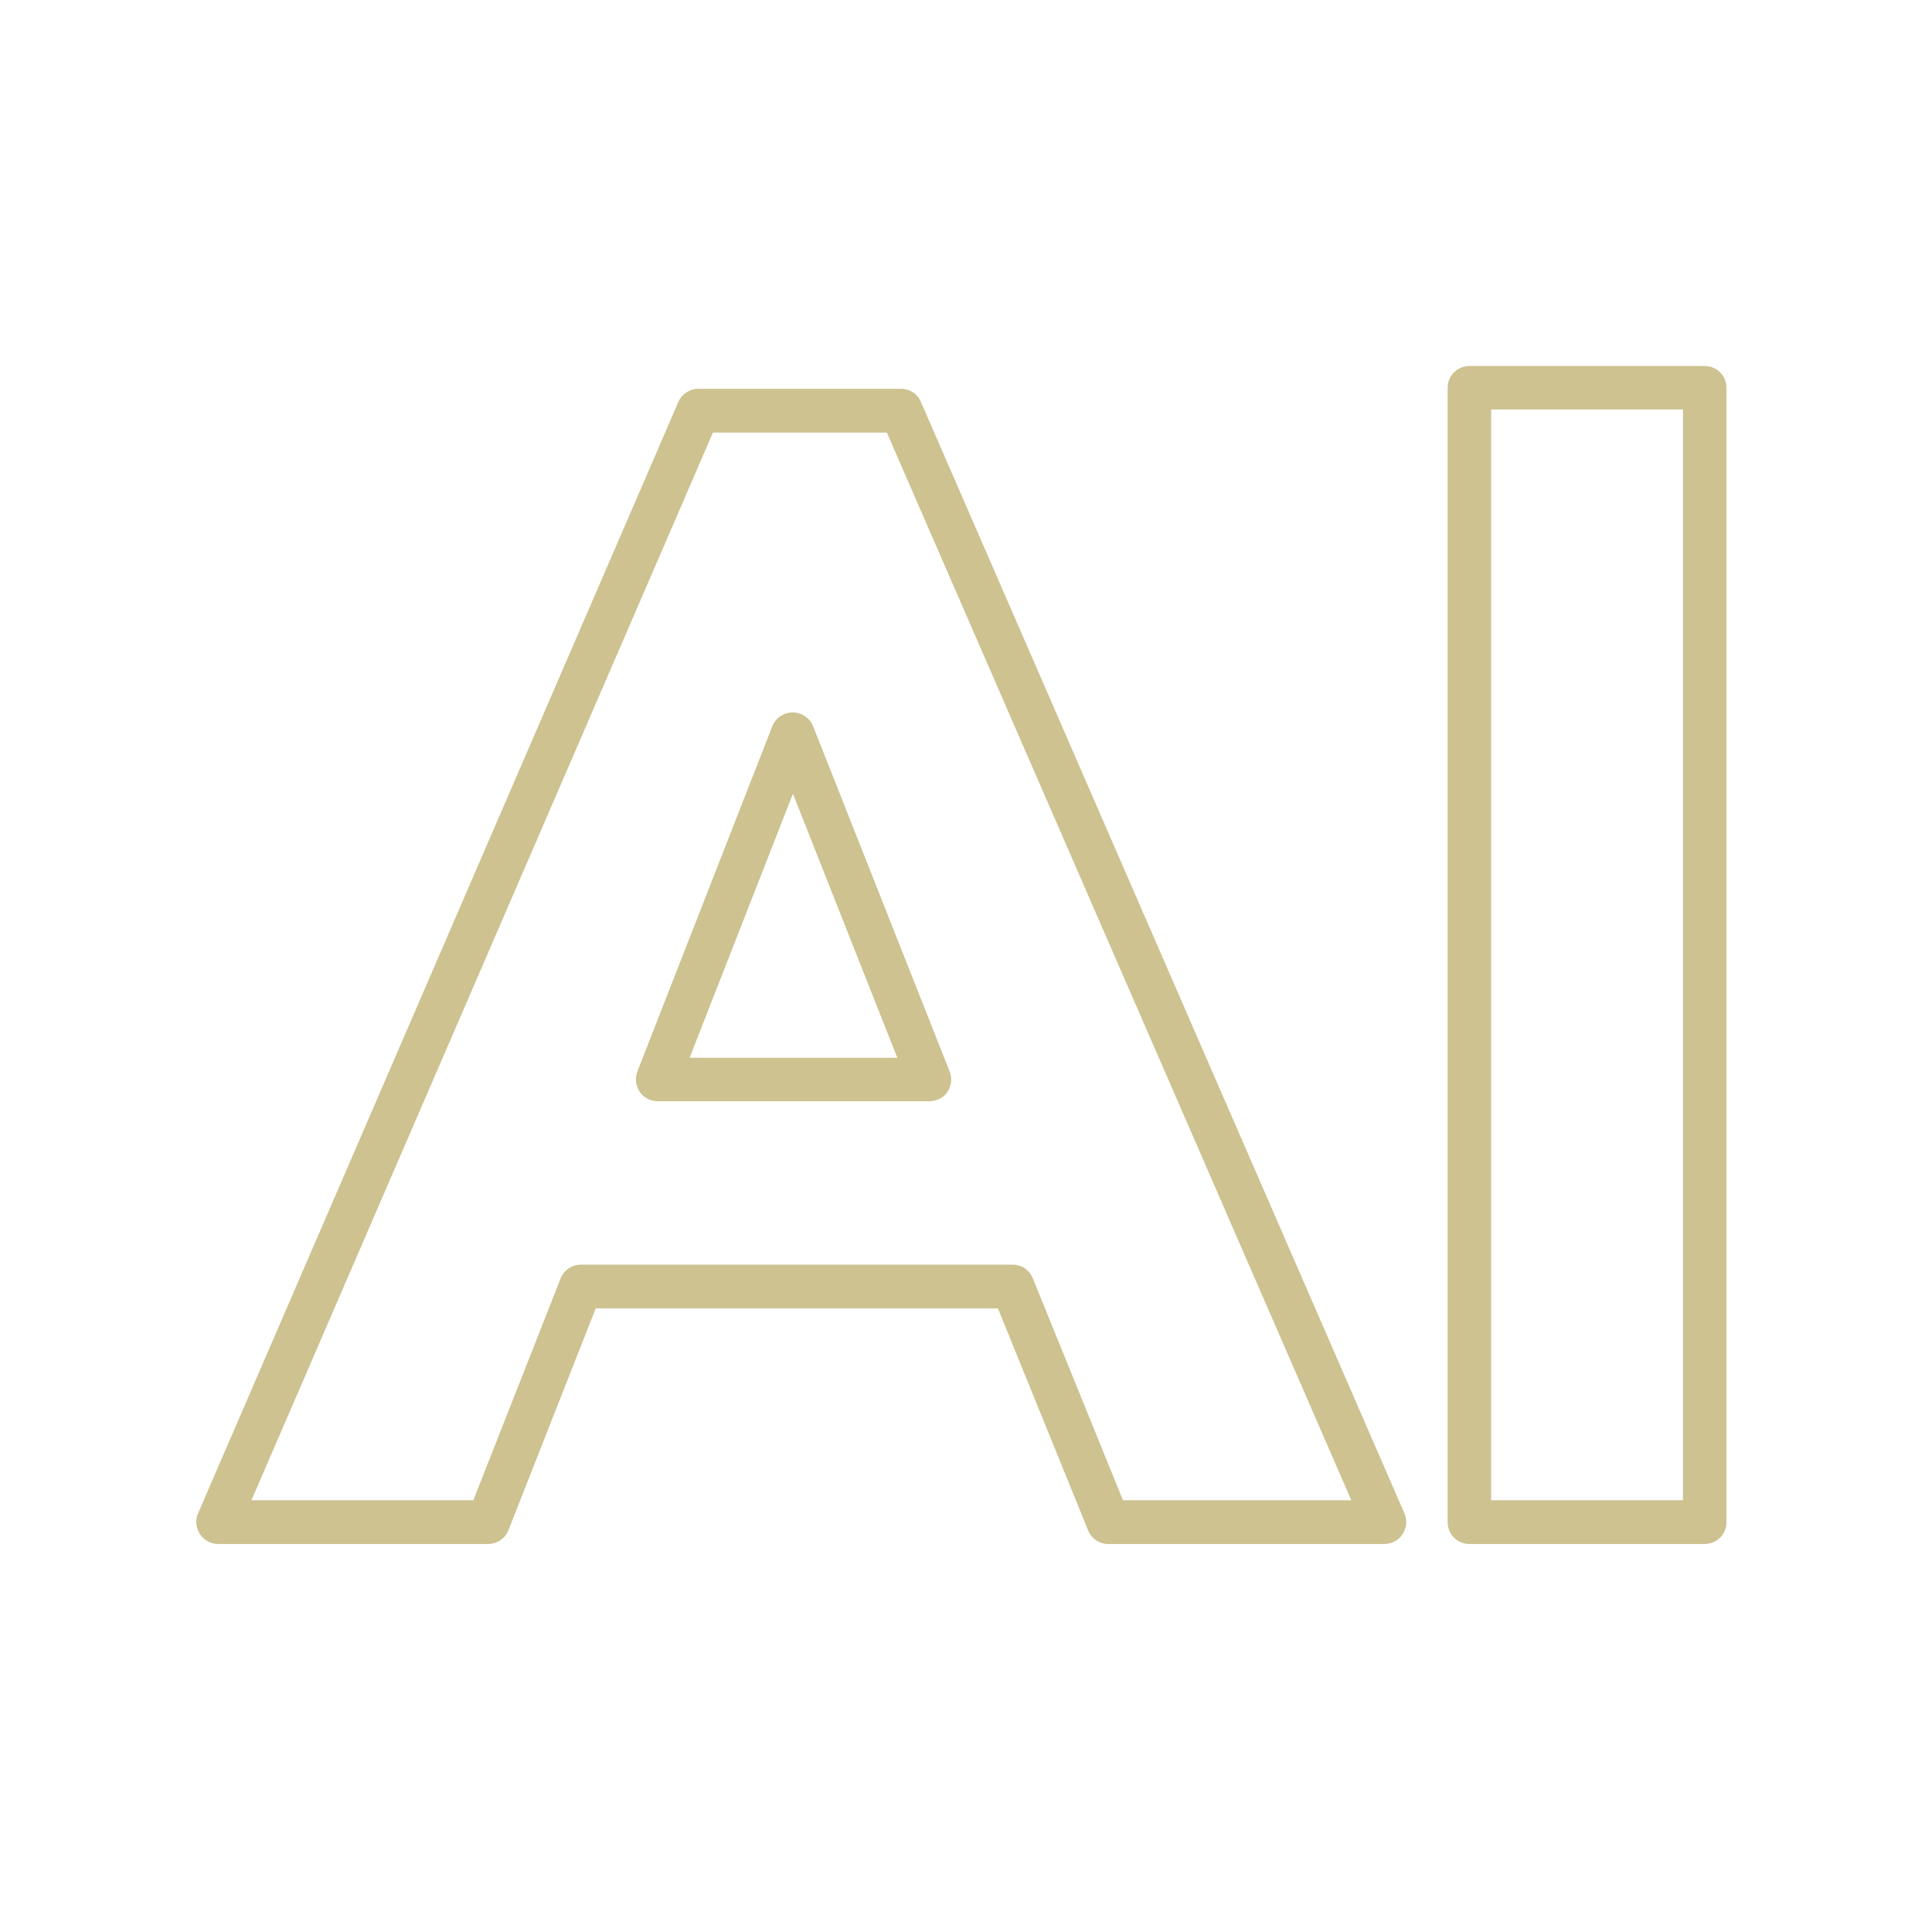
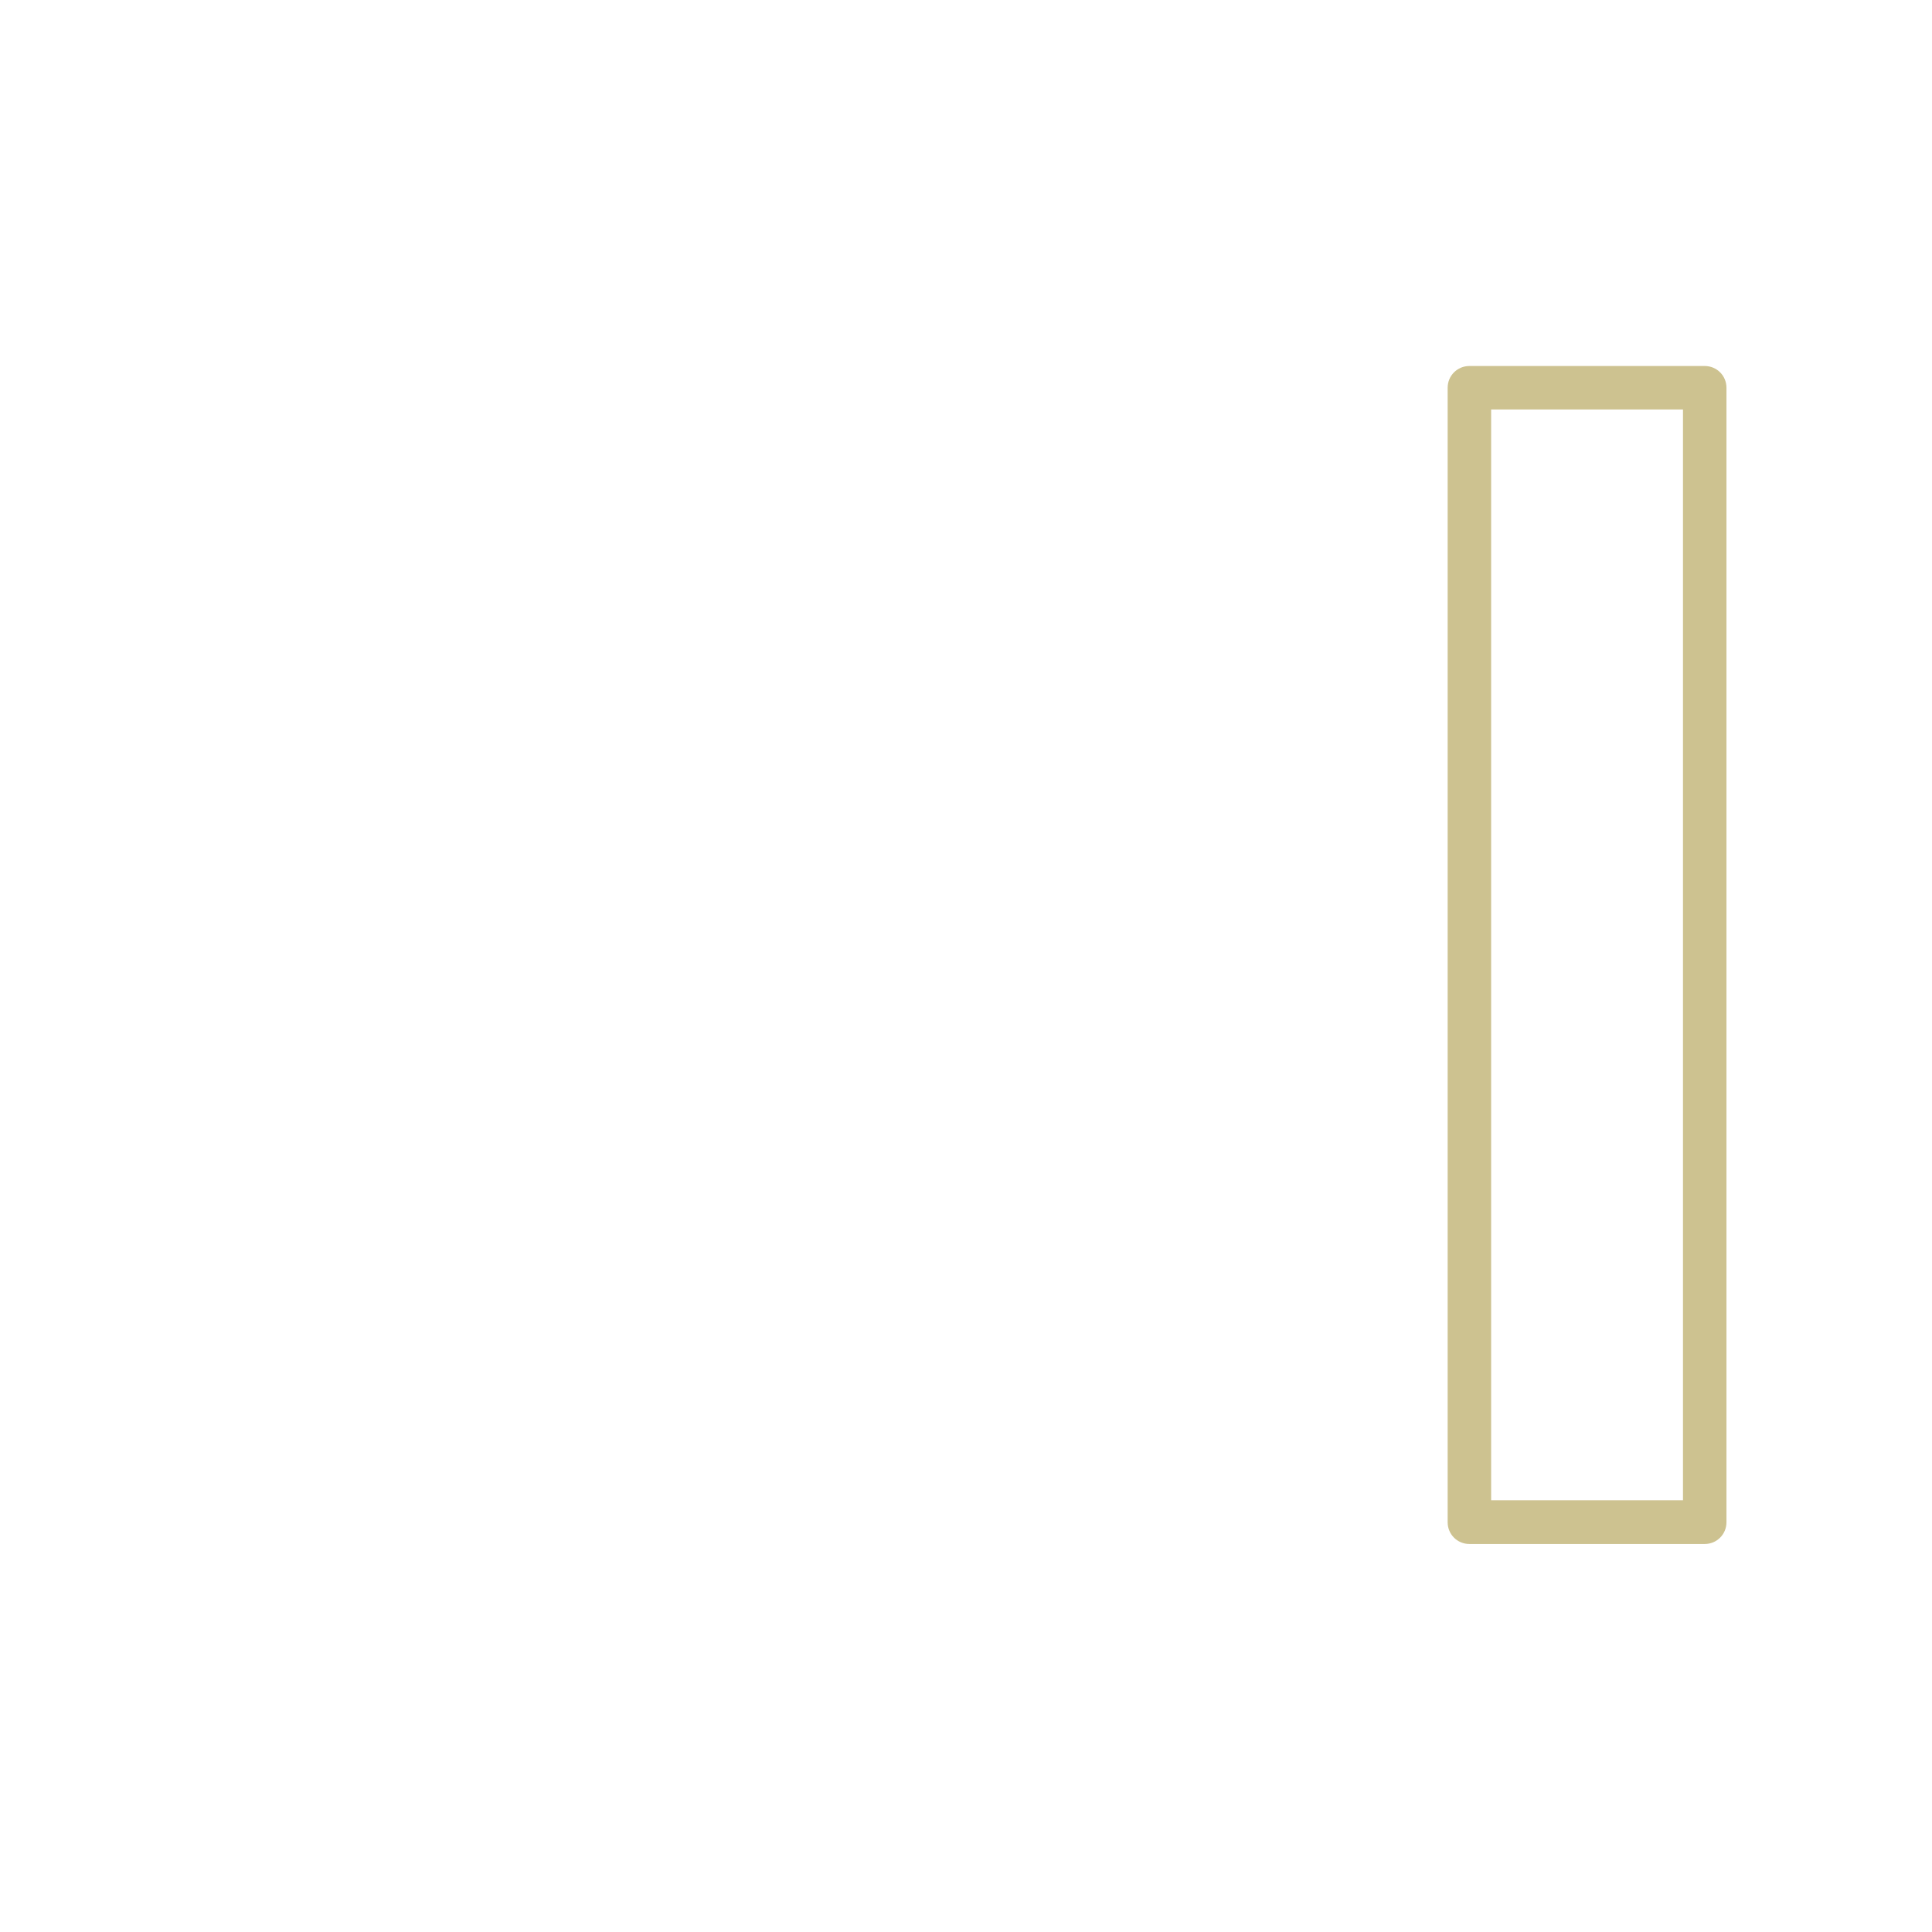
<svg xmlns="http://www.w3.org/2000/svg" version="1.1" id="Layer_1" x="0px" y="0px" viewBox="0 0 72 72" style="enable-background:new 0 0 72 72;" xml:space="preserve">
  <style type="text/css">
	.st0{fill:#CDC290;}
</style>
  <g>
-     <path class="st0" d="M51.6,57.54H41.3c-0.33,0-0.63-0.2-0.75-0.51l-3.36-8.27H22.2l-3.25,8.26c-0.12,0.31-0.42,0.52-0.76,0.52H8.13   c-0.27,0-0.53-0.14-0.68-0.37c-0.15-0.23-0.18-0.52-0.07-0.77l17.9-41.42c0.13-0.3,0.42-0.49,0.75-0.49h7.55   c0.32,0,0.62,0.19,0.74,0.49L52.34,56.4c0.11,0.25,0.08,0.54-0.07,0.77C52.13,57.4,51.87,57.54,51.6,57.54z M41.85,55.91h8.51   L33.05,16.12h-6.48L9.37,55.91h8.27l3.25-8.26c0.12-0.31,0.42-0.52,0.76-0.52h16.09c0.33,0,0.63,0.2,0.75,0.51L41.85,55.91z    M34.63,41.04H24.51c-0.27,0-0.52-0.13-0.67-0.35c-0.15-0.22-0.18-0.5-0.09-0.75l5.03-12.87c0.12-0.31,0.42-0.52,0.76-0.52   c0,0,0,0,0,0c0.33,0,0.63,0.2,0.76,0.51l5.09,12.87c0.1,0.25,0.07,0.53-0.08,0.76S34.9,41.04,34.63,41.04z M25.7,39.42h7.74   l-3.89-9.84L25.7,39.42z" />
    <path class="st0" d="M63.53,57.54h-8.77c-0.45,0-0.81-0.36-0.81-0.81V14.45c0-0.45,0.36-0.81,0.81-0.81h8.77   c0.45,0,0.81,0.36,0.81,0.81v42.28C64.34,57.18,63.98,57.54,63.53,57.54z M55.57,55.91h7.15V15.26h-7.15V55.91z" />
  </g>
</svg>